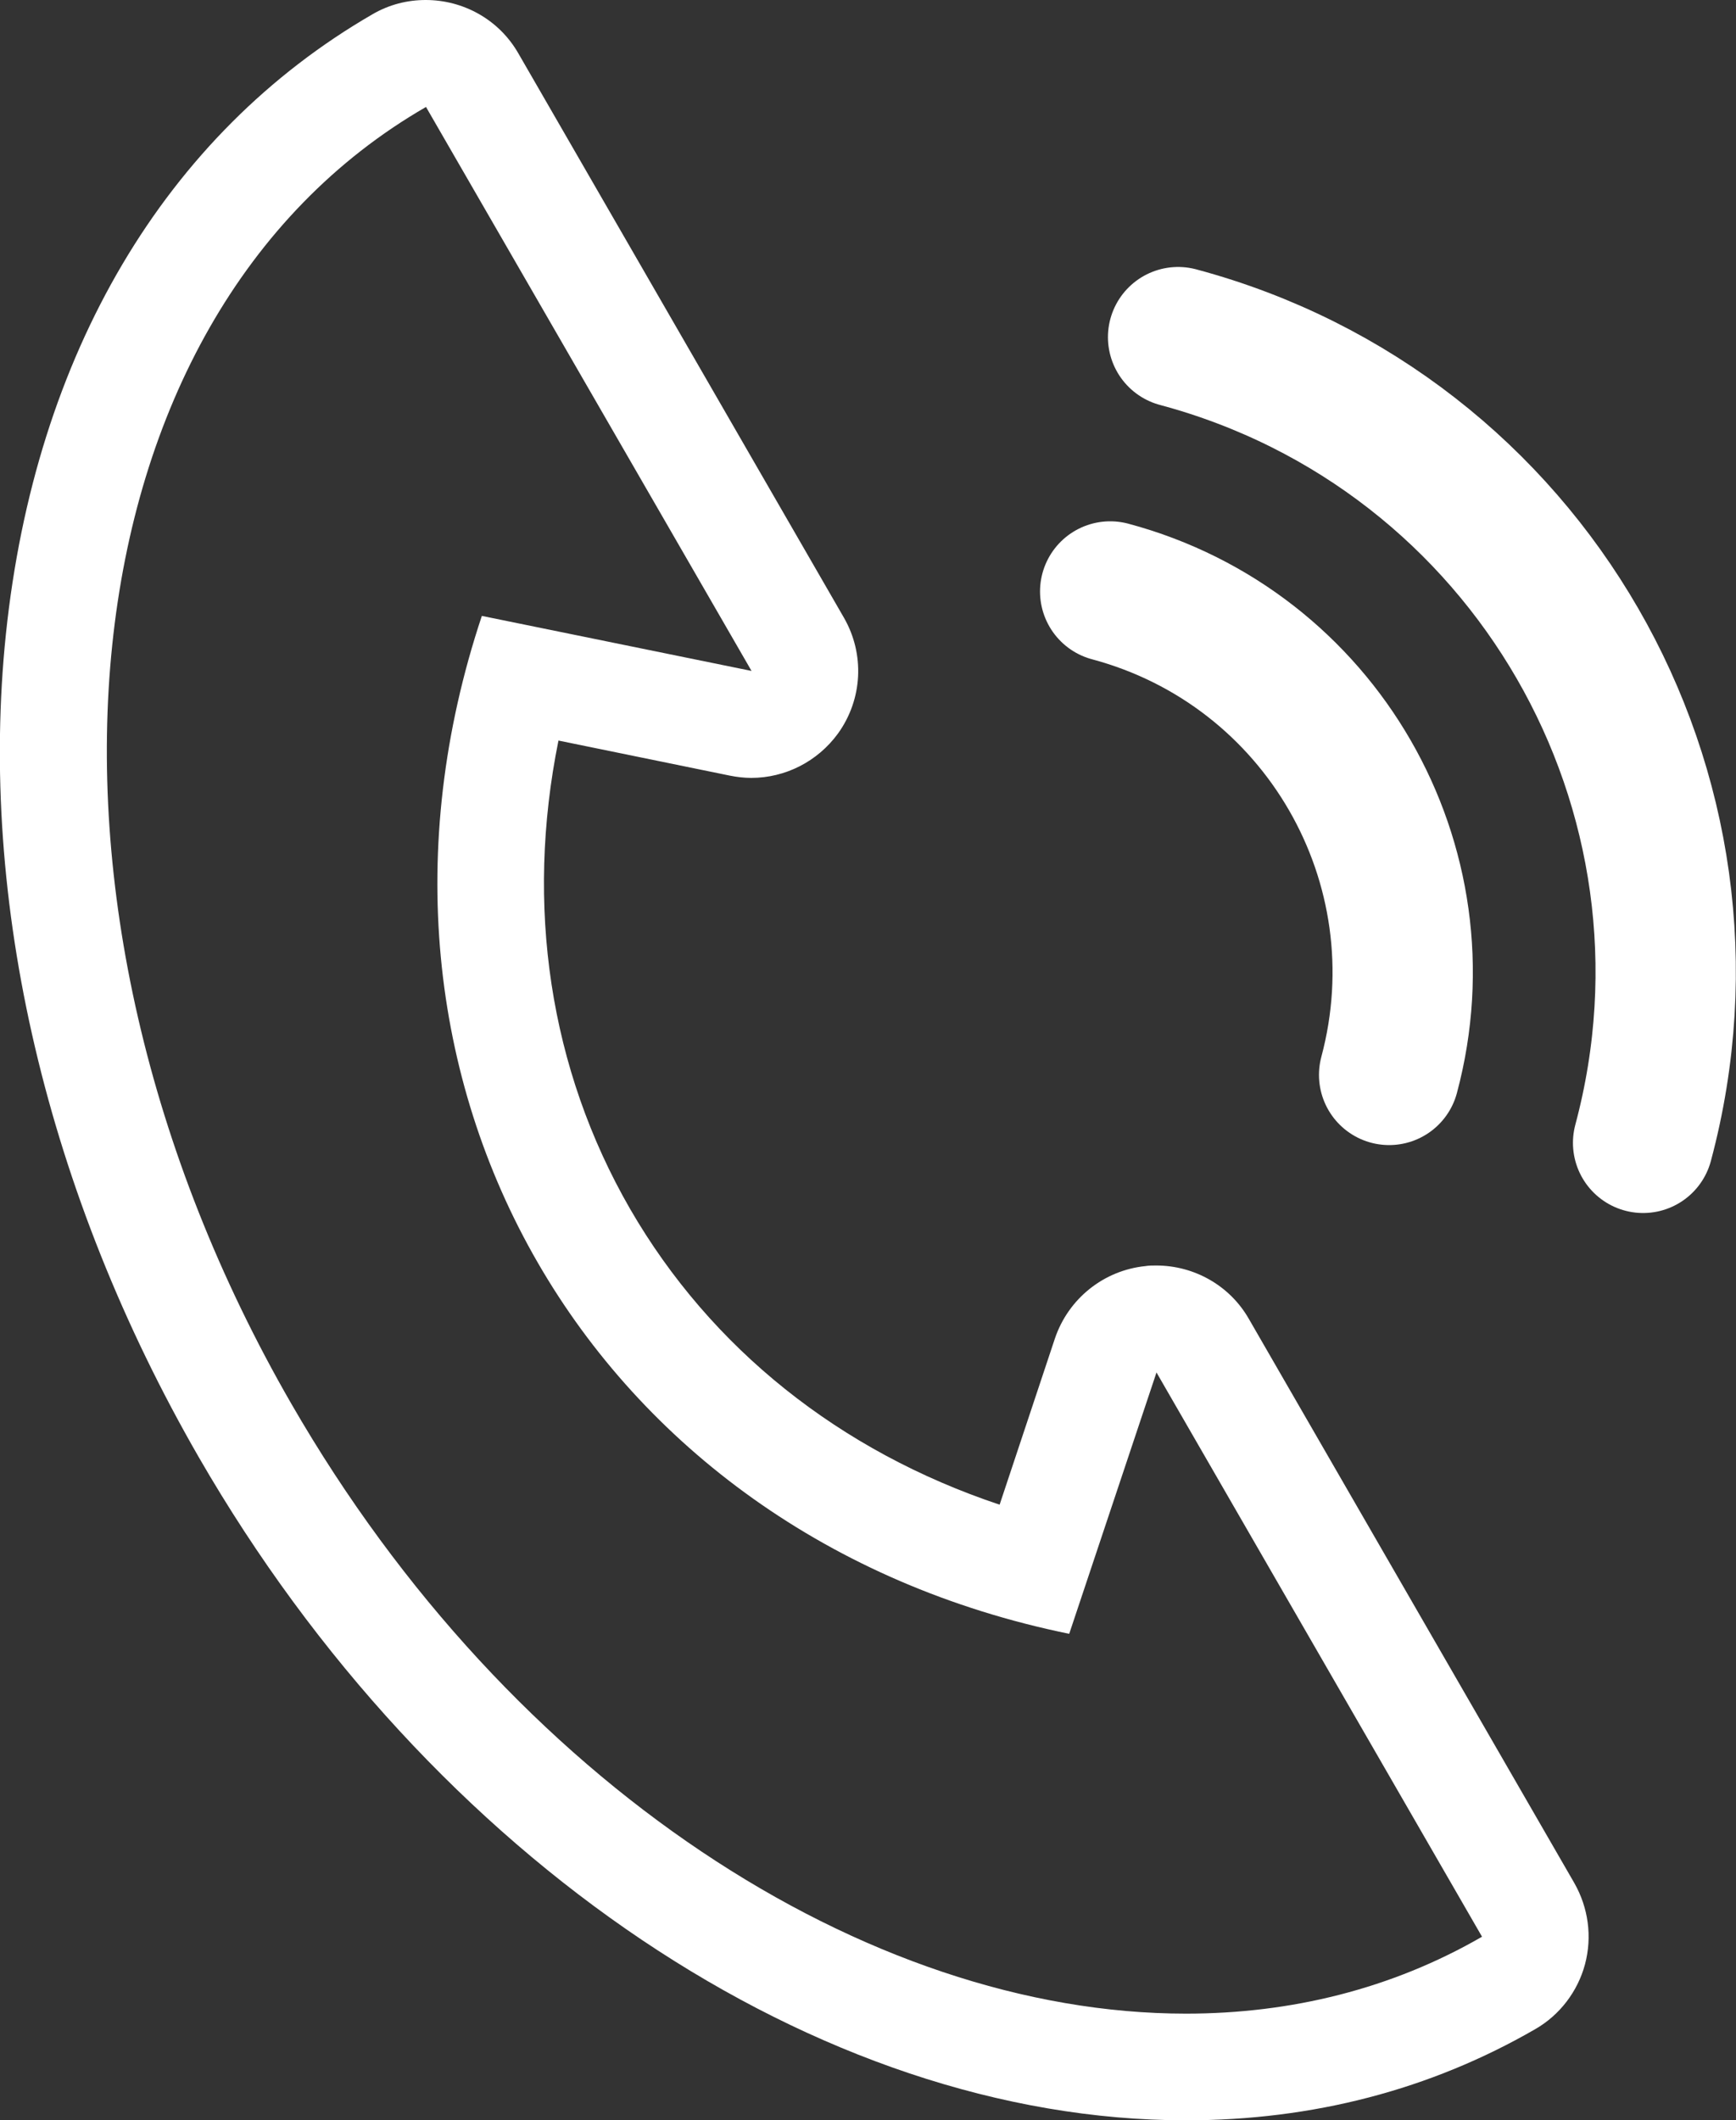
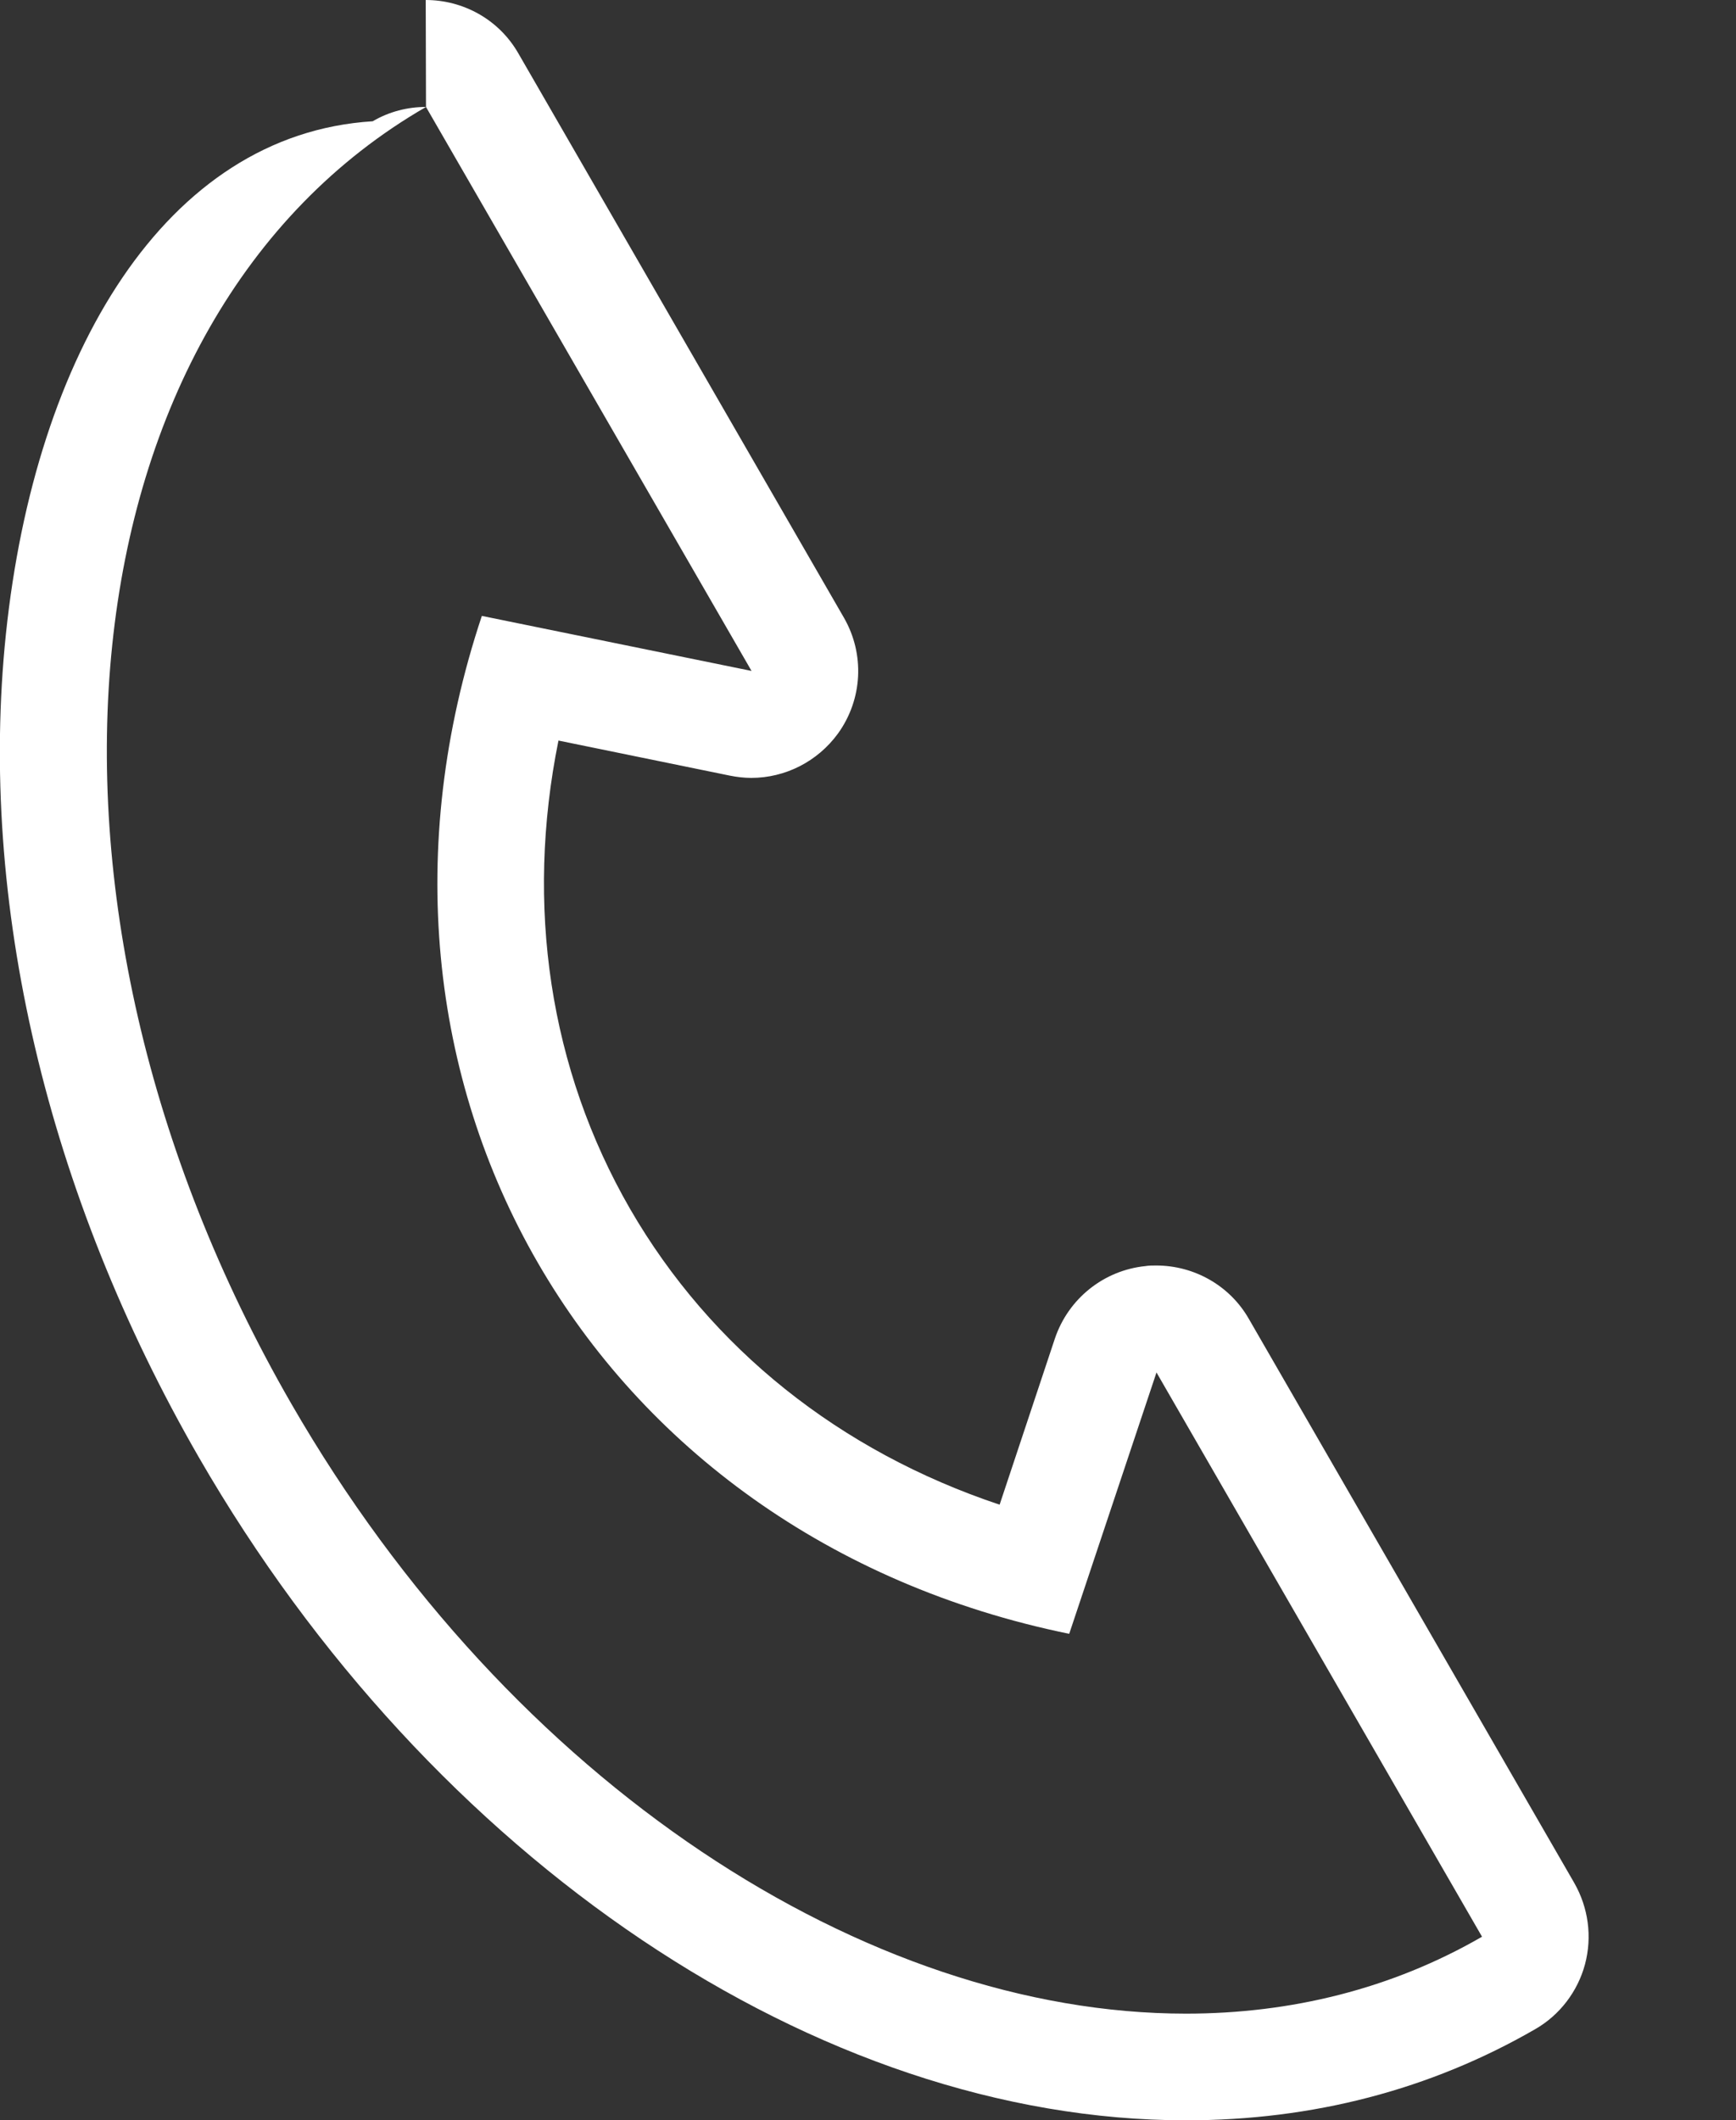
<svg xmlns="http://www.w3.org/2000/svg" id="_レイヤー_2" data-name="レイヤー 2" viewBox="0 0 61.86 75.53">
  <rect x="0" y="0" width="61.86" height="75.53" fill="#333333" stroke="none" />
  <defs>
    <style>
      .cls-1 {
        fill: none;
        stroke: #fff;
        stroke-linecap: round;
        stroke-linejoin: round;
        stroke-width: 5px;
      }

      .cls-2 {
        fill: #fff;
        stroke-width: 0px;
      }
    </style>
  </defs>
  <g id="_デザイン" data-name="デザイン">
    <g>
-       <path class="cls-2" d="M15.18,3.81l11.6,20.09-9.61-1.96c-5.52,16.55,3.84,32.77,20.93,36.26l3.11-9.31,11.6,20.1c-3.22,1.86-6.81,2.74-10.55,2.74-11.36,0-24.05-8.16-31.87-21.71C0,32.02,2.14,11.33,15.18,3.81M15.17,0c-.65,0-1.3.16-1.9.51C5.89,4.78,1.25,12.62.21,22.59c-.99,9.52,1.46,19.93,6.88,29.33,8.28,14.34,22.08,23.61,35.17,23.61,4.52,0,8.71-1.09,12.45-3.25.87-.5,1.51-1.34,1.77-2.31.26-.98.12-2.01-.38-2.89l-11.6-20.1c-.68-1.19-1.95-1.9-3.3-1.9-.13,0-.26,0-.38.02-1.49.15-2.75,1.16-3.23,2.58l-1.97,5.92c-5.69-1.9-10.29-5.56-13.17-10.54-2.87-4.98-3.74-10.8-2.55-16.68l6.11,1.25c.25.05.51.08.76.08,1.21,0,2.36-.58,3.09-1.58.88-1.22.96-2.83.21-4.13L18.47,1.9c-.7-1.22-1.98-1.9-3.3-1.9h0Z" />
+       <path class="cls-2" d="M15.18,3.81l11.6,20.09-9.61-1.96c-5.52,16.55,3.84,32.77,20.93,36.26l3.11-9.31,11.6,20.1c-3.22,1.86-6.81,2.74-10.55,2.74-11.36,0-24.05-8.16-31.87-21.71C0,32.02,2.14,11.33,15.18,3.81c-.65,0-1.3.16-1.9.51C5.89,4.78,1.25,12.62.21,22.59c-.99,9.52,1.46,19.93,6.88,29.33,8.28,14.34,22.08,23.61,35.17,23.61,4.52,0,8.71-1.09,12.45-3.25.87-.5,1.51-1.34,1.77-2.31.26-.98.12-2.01-.38-2.89l-11.6-20.1c-.68-1.19-1.95-1.9-3.3-1.9-.13,0-.26,0-.38.02-1.49.15-2.75,1.16-3.23,2.58l-1.97,5.92c-5.69-1.9-10.29-5.56-13.17-10.54-2.87-4.98-3.74-10.8-2.55-16.68l6.11,1.25c.25.05.51.08.76.08,1.21,0,2.36-.58,3.09-1.58.88-1.22.96-2.83.21-4.13L18.47,1.9c-.7-1.22-1.98-1.9-3.3-1.9h0Z" />
      <g>
-         <path class="cls-1" d="M41.98,12.01c12.51,3.35,19.92,16.19,16.57,28.7" />
-         <path class="cls-1" d="M39.56,21.07c7.51,2.01,11.95,9.71,9.94,17.22" />
-       </g>
+         </g>
    </g>
  </g>
</svg>